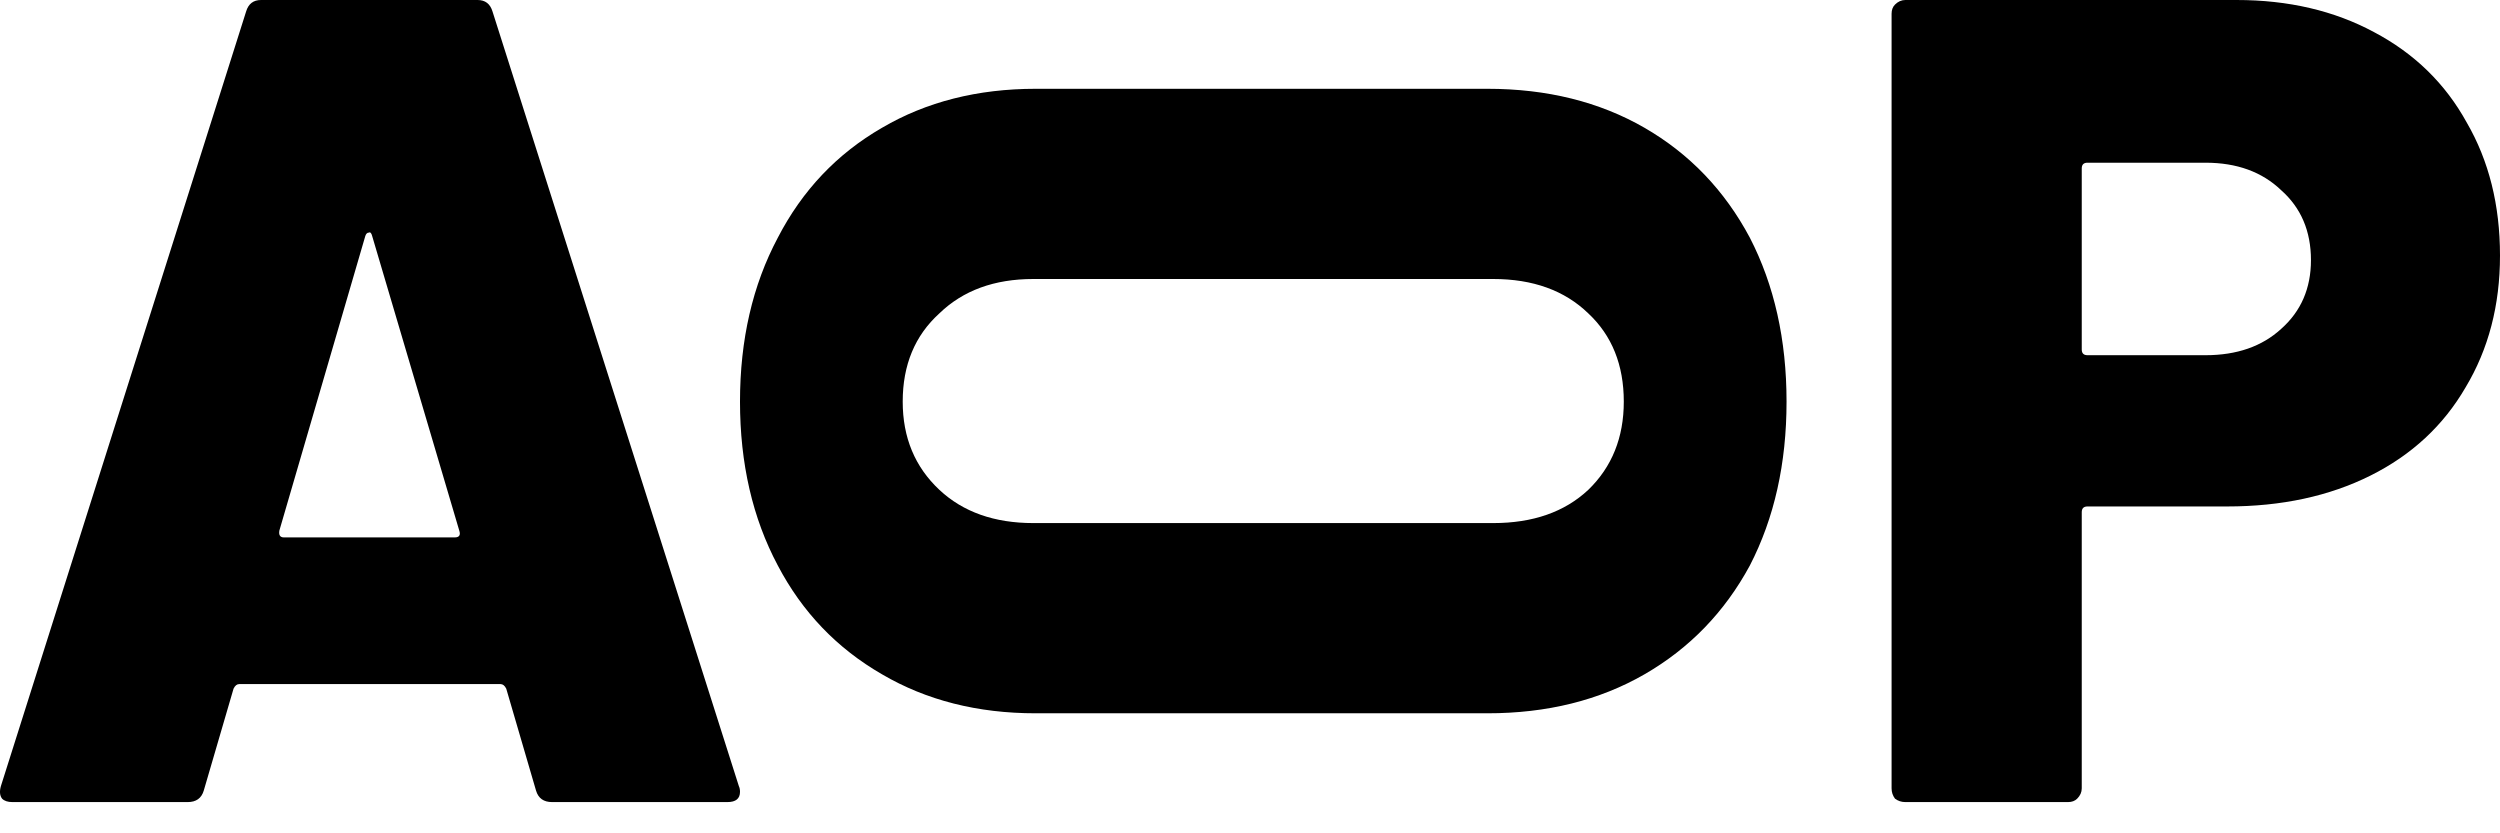
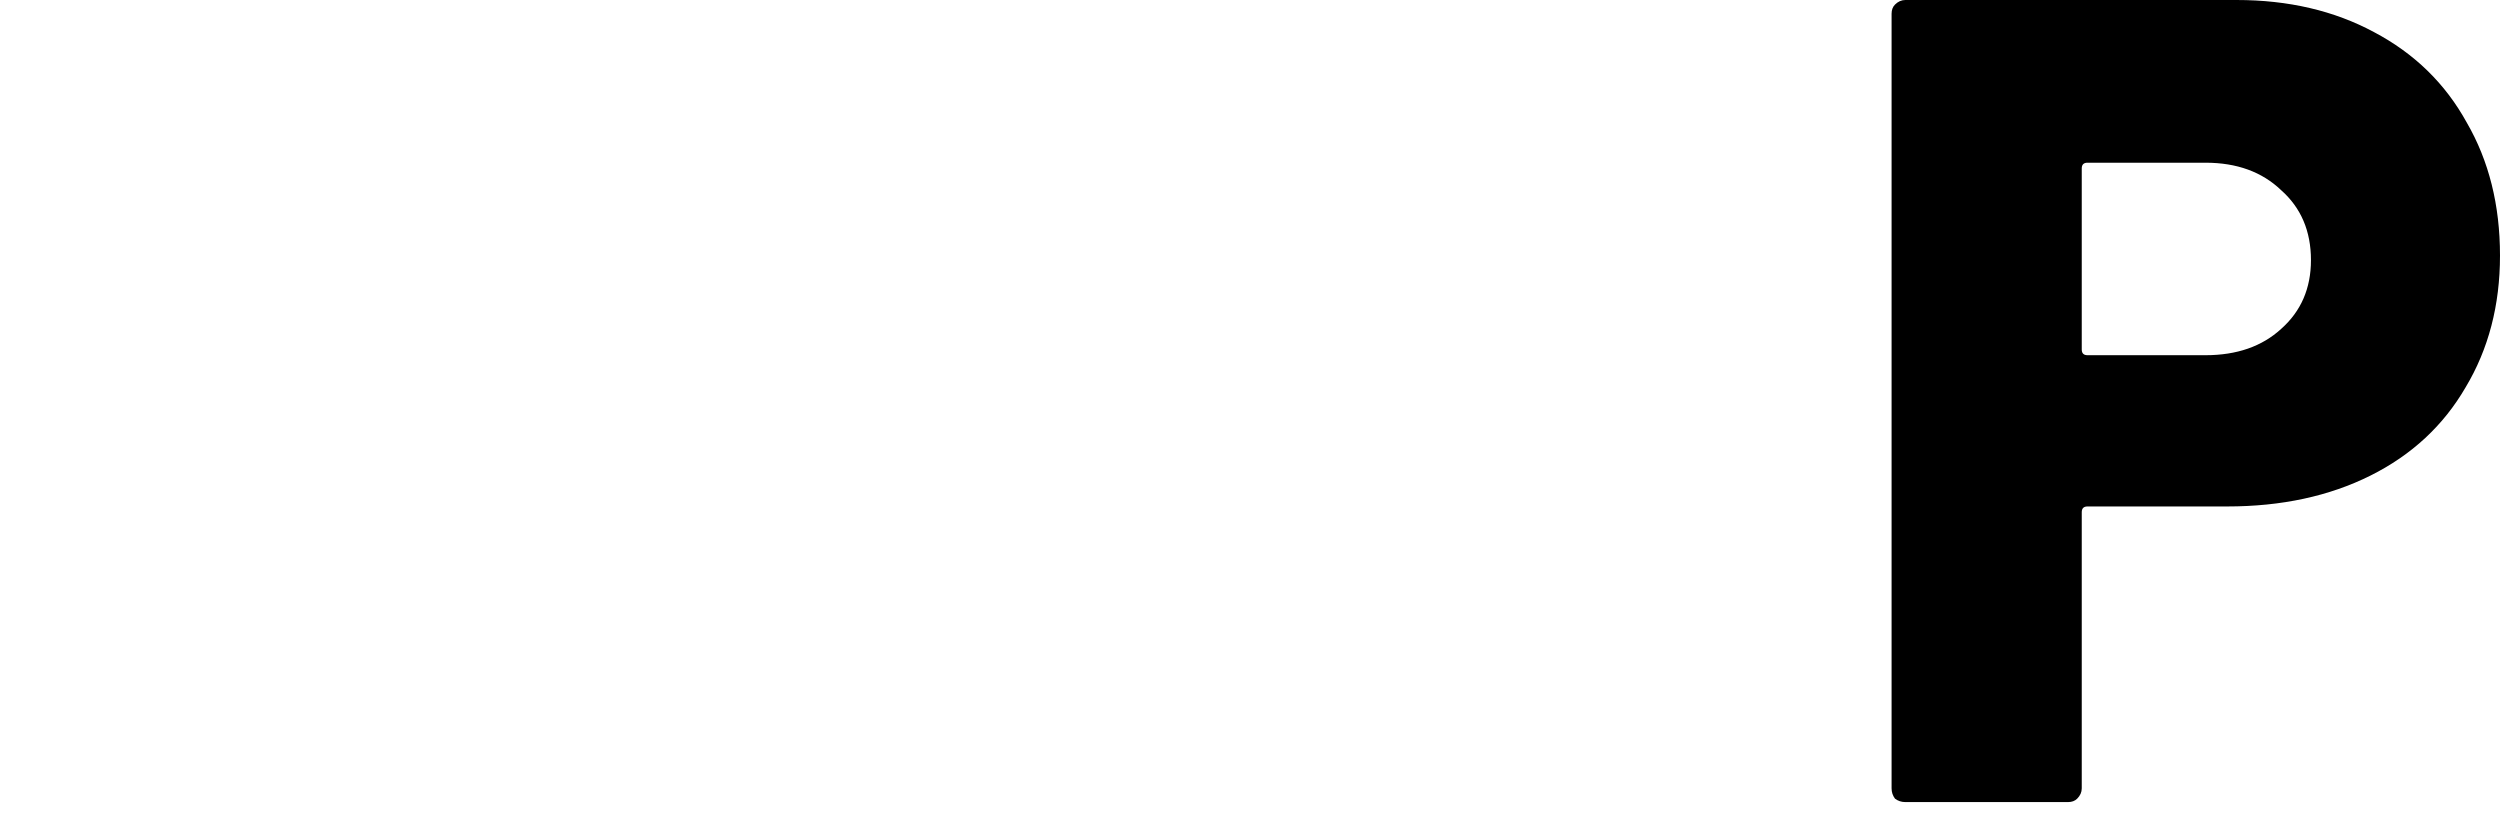
<svg xmlns="http://www.w3.org/2000/svg" width="60" height="20" viewBox="0 0 60 20" fill="none">
-   <path d="M13.25 19.25C13.048 19.25 12.92 19.159 12.865 18.975L12.15 16.528C12.113 16.454 12.067 16.418 12.012 16.418H5.742C5.687 16.418 5.641 16.454 5.605 16.528L4.89 18.975C4.835 19.159 4.706 19.25 4.505 19.25H0.297C0.187 19.25 0.105 19.223 0.05 19.168C-0.006 19.094 -0.015 18.994 0.022 18.865L5.907 0.275C5.962 0.092 6.081 0 6.265 0H11.462C11.645 0 11.765 0.092 11.82 0.275L17.732 18.865C17.75 18.902 17.76 18.948 17.76 19.003C17.76 19.168 17.659 19.25 17.457 19.25H13.25ZM6.705 12.733C6.686 12.843 6.723 12.898 6.815 12.898H10.912C11.022 12.898 11.059 12.843 11.022 12.733L8.932 5.665C8.914 5.592 8.886 5.564 8.85 5.583C8.813 5.583 8.785 5.61 8.767 5.665L6.705 12.733Z" fill="black" />
-   <path d="M42.877 9.639C42.877 11.124 42.583 12.435 41.997 13.571C41.392 14.69 40.548 15.561 39.467 16.184C38.385 16.807 37.129 17.119 35.699 17.119L24.855 17.119C23.462 17.119 22.233 16.807 21.17 16.184C20.088 15.561 19.254 14.69 18.667 13.571C18.062 12.435 17.76 11.124 17.76 9.639C17.76 8.154 18.062 6.843 18.667 5.706C19.254 4.57 20.088 3.69 21.17 3.066C22.233 2.443 23.462 2.131 24.855 2.131L35.699 2.131C37.129 2.131 38.385 2.443 39.467 3.066C40.548 3.69 41.392 4.57 41.997 5.706C42.583 6.843 42.877 8.154 42.877 9.639ZM38.971 9.639C38.971 8.759 38.687 8.053 38.119 7.521C37.551 6.971 36.79 6.696 35.837 6.696L24.8 6.696C23.865 6.696 23.113 6.971 22.545 7.521C21.958 8.053 21.665 8.759 21.665 9.639C21.665 10.501 21.958 11.206 22.545 11.756C23.113 12.288 23.865 12.554 24.8 12.554L35.837 12.554C36.79 12.554 37.551 12.288 38.119 11.756C38.687 11.206 38.971 10.501 38.971 9.639Z" fill="black" />
  <path d="M53.675 0C54.922 0 56.022 0.257 56.975 0.77C57.947 1.283 58.689 2.008 59.203 2.943C59.734 3.859 60 4.923 60 6.133C60 7.324 59.725 8.378 59.175 9.295C58.643 10.212 57.883 10.918 56.893 11.413C55.903 11.908 54.757 12.155 53.455 12.155H50.1C50.008 12.155 49.962 12.201 49.962 12.293V18.92C49.962 19.012 49.926 19.094 49.852 19.168C49.797 19.223 49.724 19.25 49.633 19.25H45.727C45.636 19.25 45.553 19.223 45.48 19.168C45.425 19.094 45.398 19.012 45.398 18.92V0.33C45.398 0.238 45.425 0.165 45.48 0.11C45.553 0.037 45.636 0 45.727 0H53.675ZM52.932 8.525C53.684 8.525 54.289 8.314 54.748 7.893C55.224 7.471 55.463 6.921 55.463 6.243C55.463 5.546 55.224 4.987 54.748 4.565C54.289 4.125 53.684 3.905 52.932 3.905H50.1C50.008 3.905 49.962 3.951 49.962 4.043V8.388C49.962 8.479 50.008 8.525 50.1 8.525H52.932Z" fill="black" />
</svg>